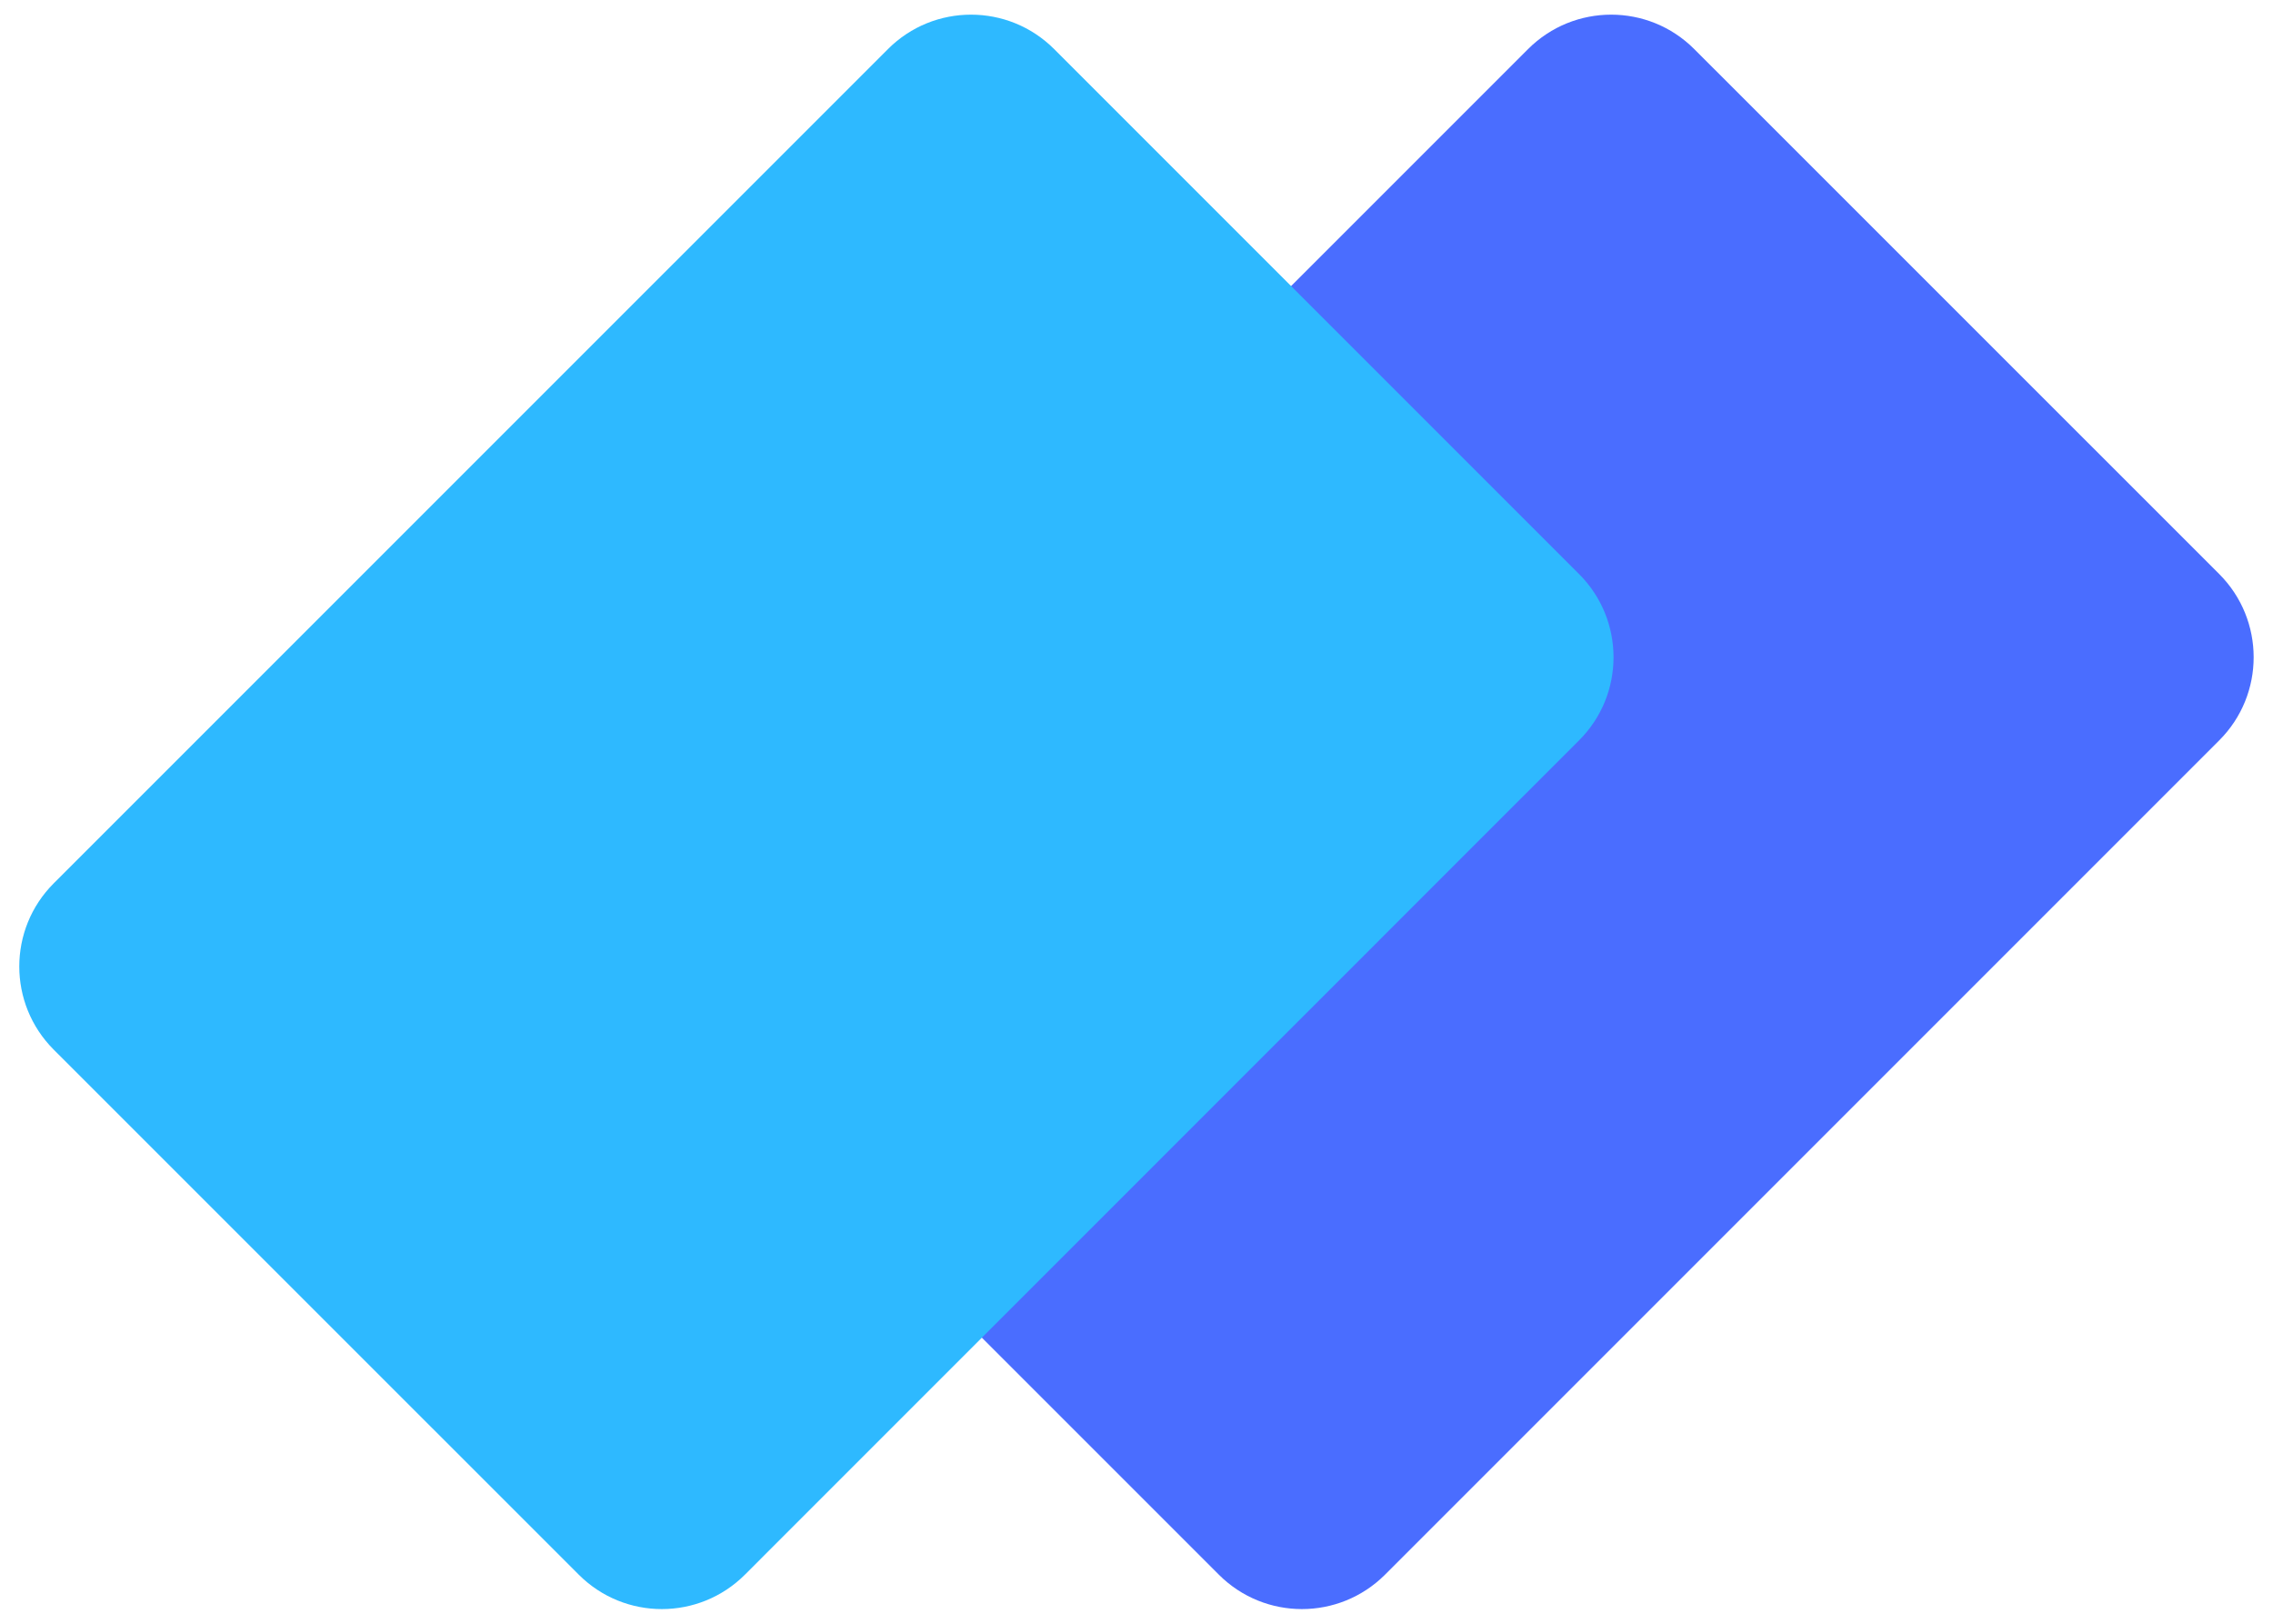
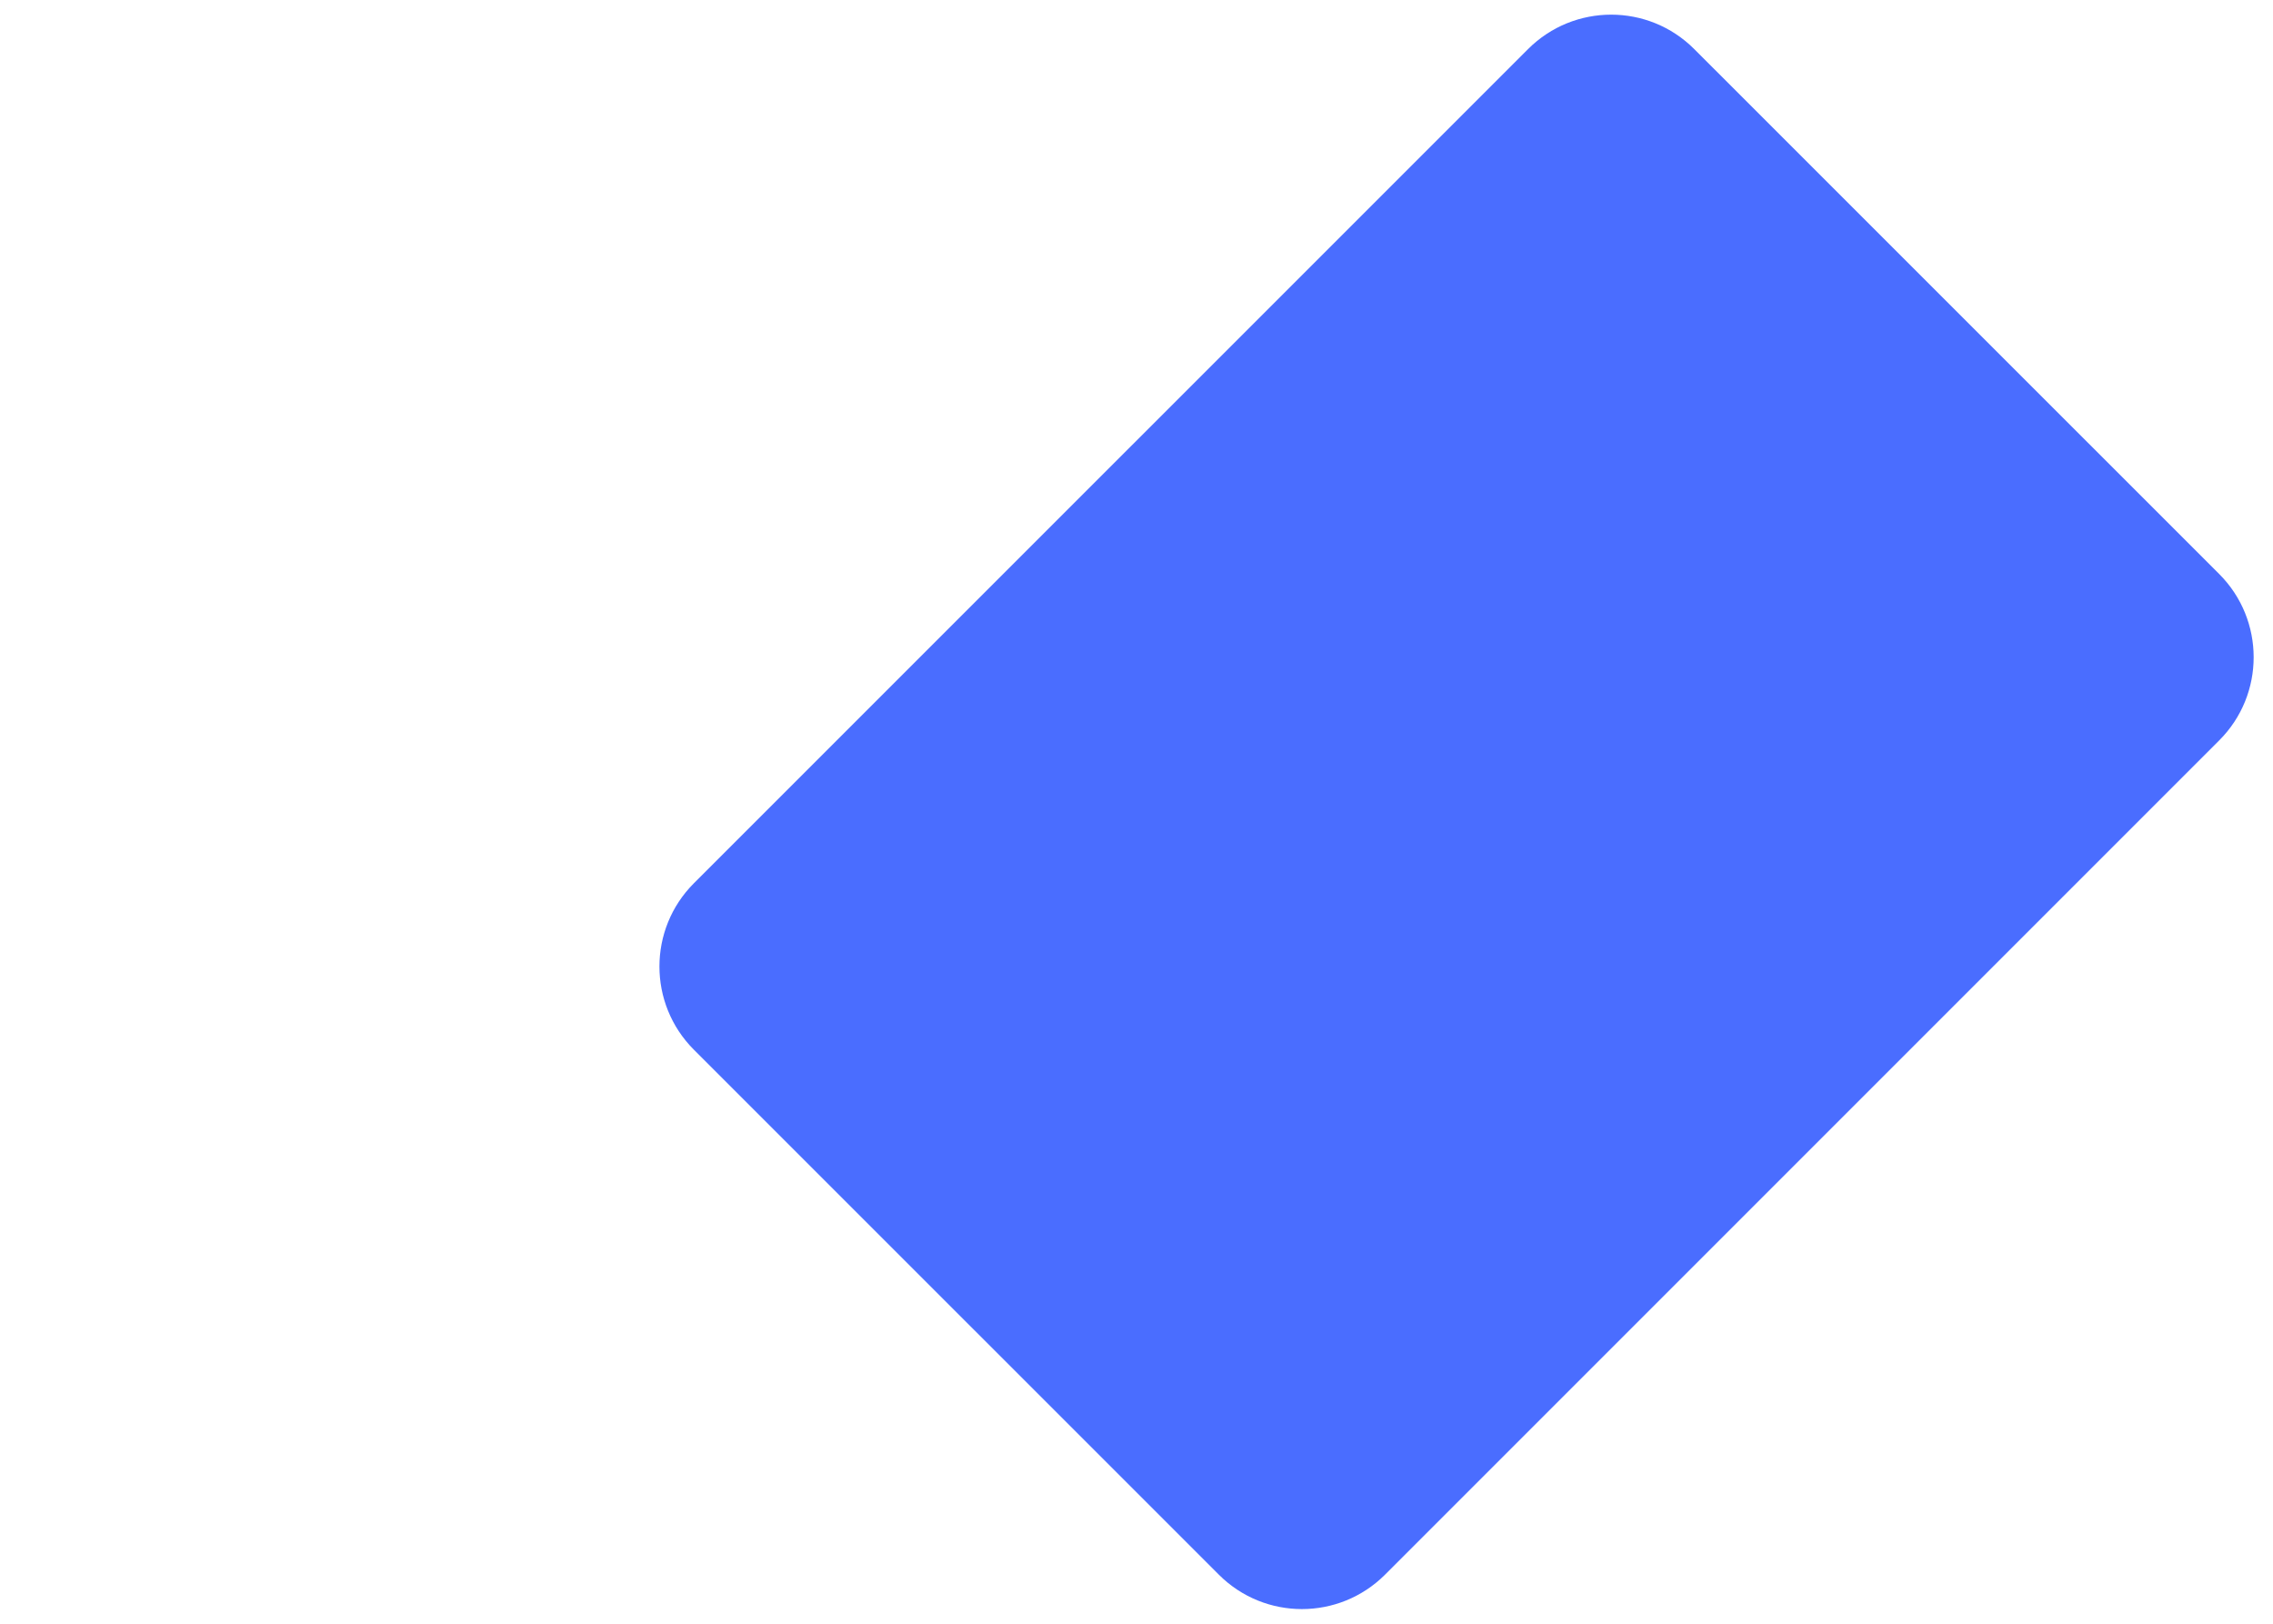
<svg xmlns="http://www.w3.org/2000/svg" width="28" height="20" viewBox="0 0 28 20" fill="none">
  <path d="M27.338 7.071C27.903 7.637 27.903 8.554 27.338 9.119L17.062 19.395C16.496 19.961 15.579 19.961 15.014 19.395L8.547 12.929C7.982 12.363 7.982 11.446 8.547 10.88L18.823 0.605C19.389 0.039 20.306 0.039 20.871 0.605L27.338 7.071Z" fill="#4A6DFF" />
-   <path d="M19.452 7.071C20.018 7.637 20.018 8.554 19.452 9.119L9.177 19.395C8.611 19.961 7.694 19.961 7.129 19.395L0.662 12.929C0.096 12.363 0.096 11.446 0.662 10.88L10.938 0.605C11.503 0.039 12.42 0.039 12.986 0.605L19.452 7.071Z" fill="#2EB9FF" />
</svg>